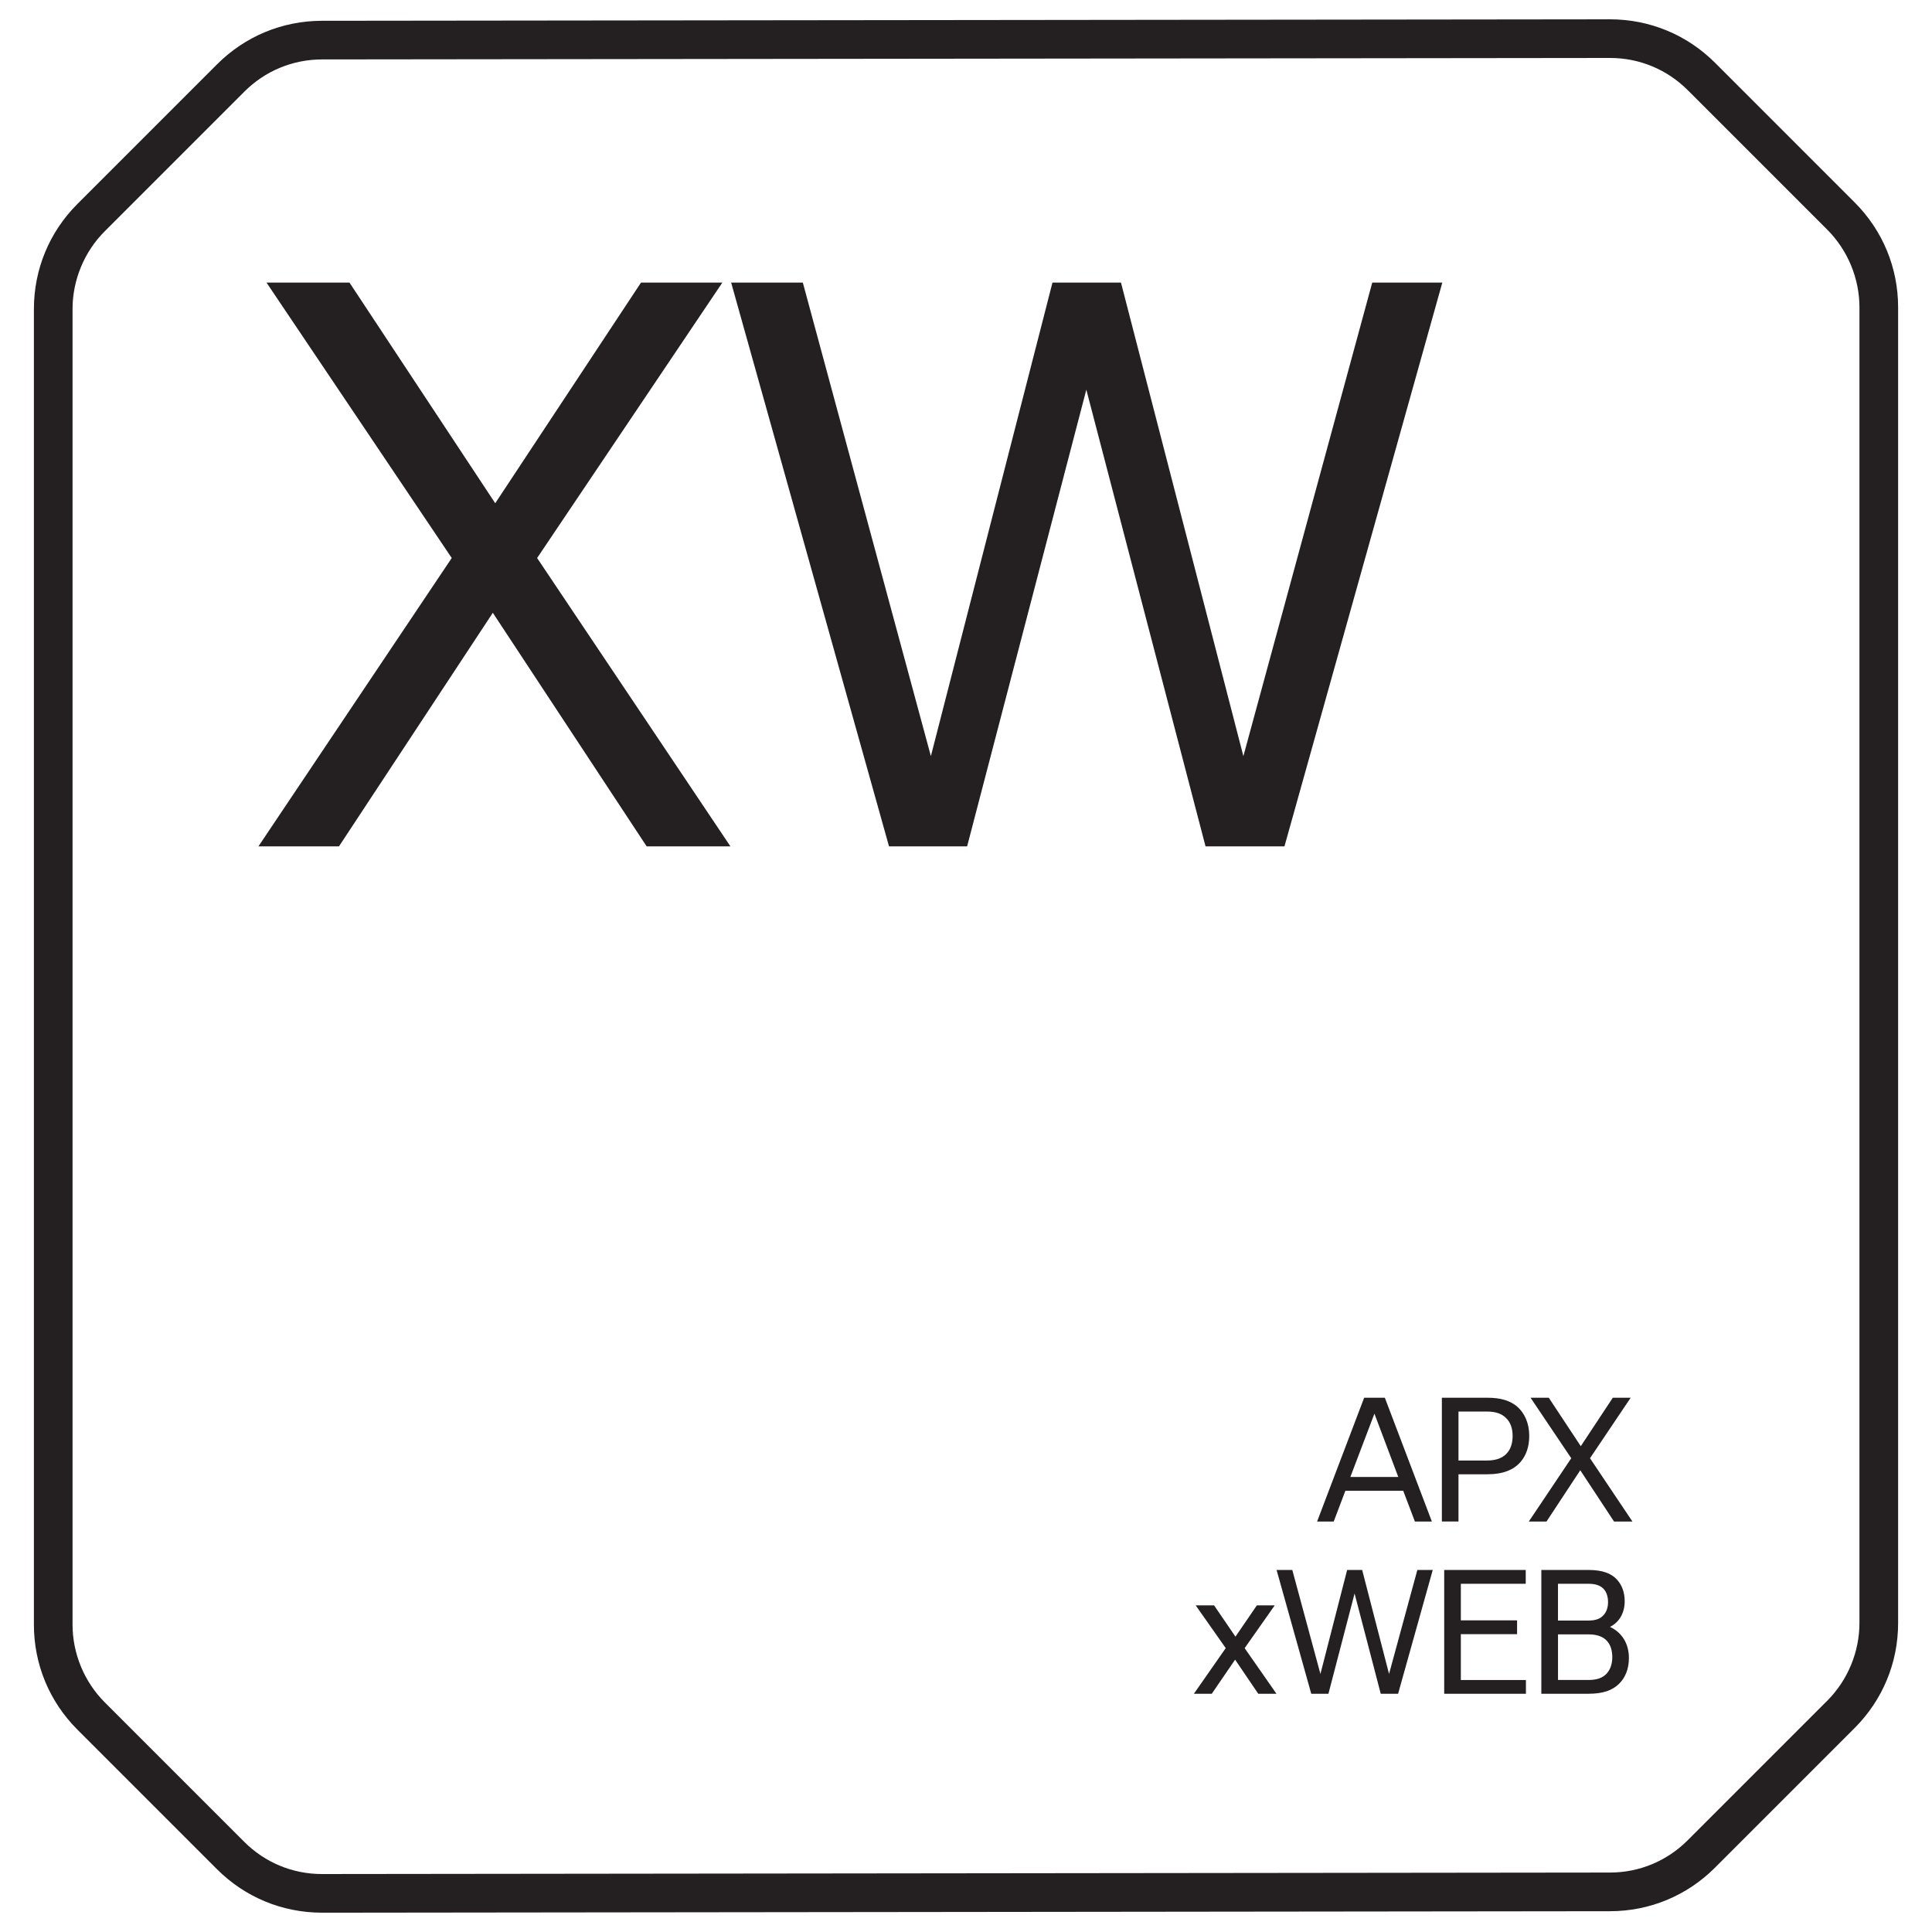
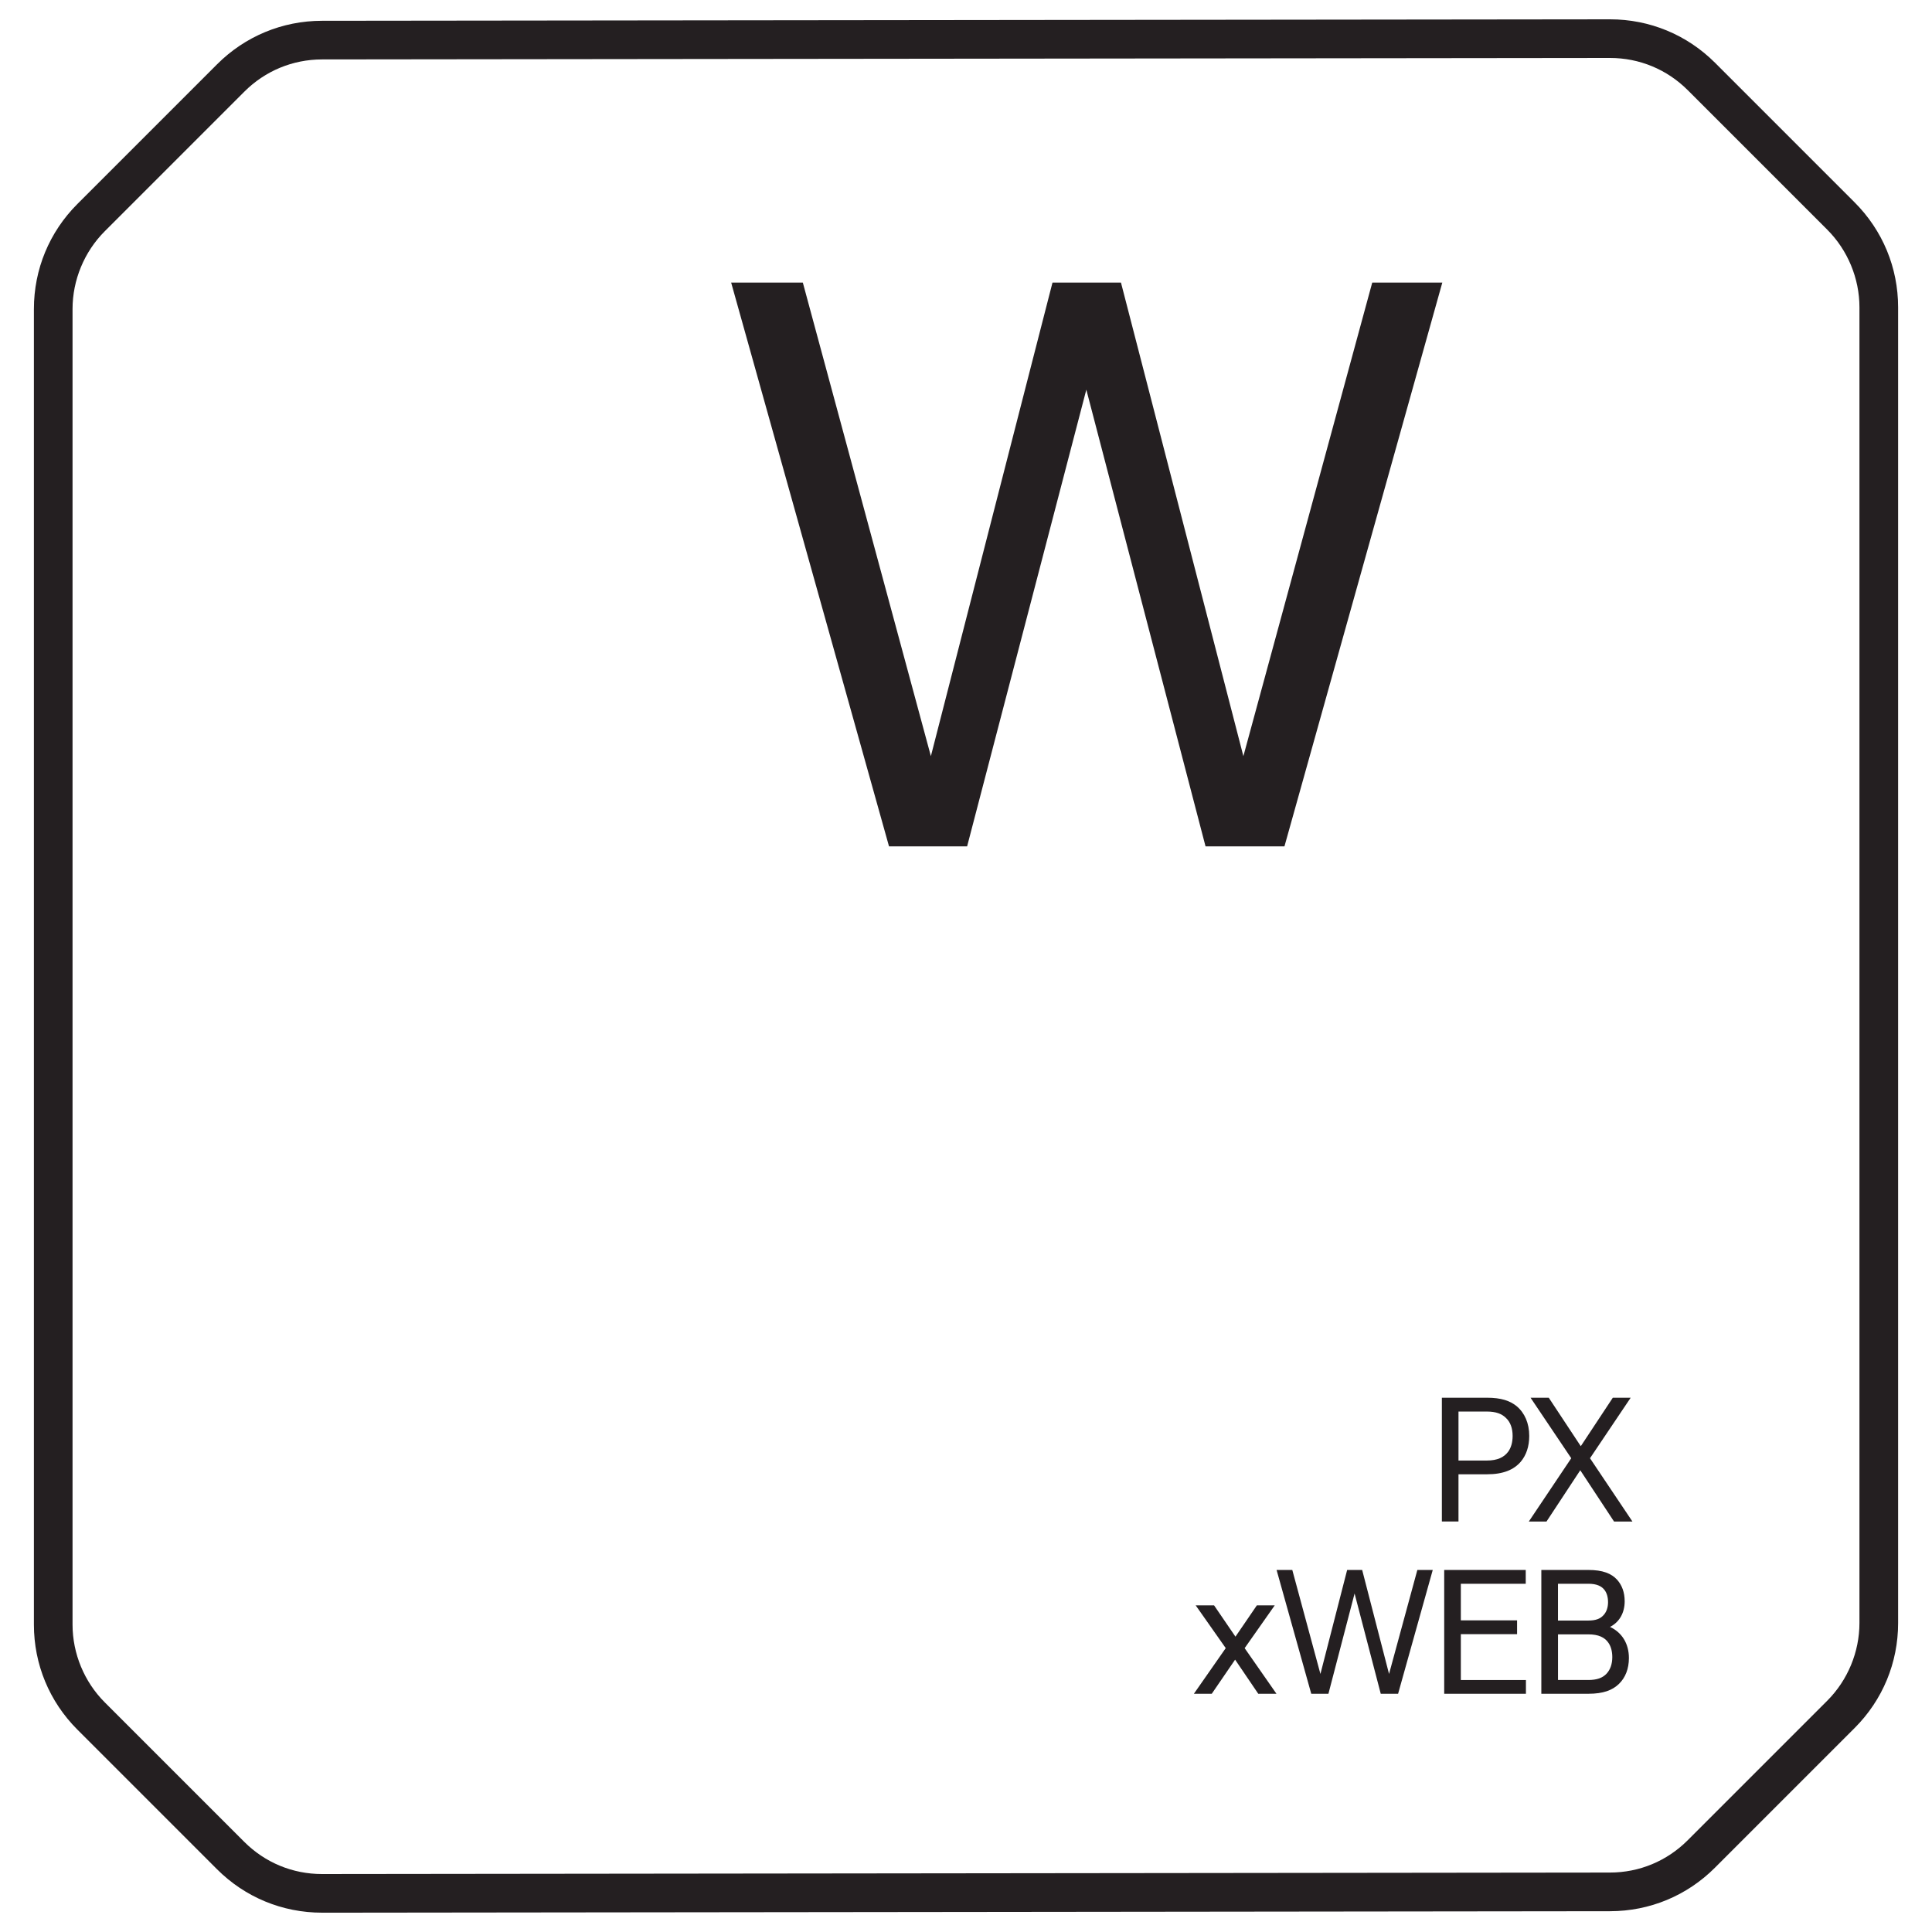
<svg xmlns="http://www.w3.org/2000/svg" id="Layer_1" viewBox="0 0 100 100">
  <defs>
    <style>.cls-1{fill:#241f21;}</style>
  </defs>
  <path class="cls-1" d="M16.673,99c-2.062,0-3.992-.8-5.444-2.252l-7.222-7.222c-1.452-1.452-2.252-3.382-2.252-5.435V15.992c0-2.053.8-3.983,2.252-5.435l7.229-7.229c1.449-1.449,3.376-2.249,5.426-2.252l66.674-.076c2.053,0,3.982.799,5.436,2.251l7.222,7.223c1.452,1.452,2.252,3.382,2.252,5.435v68.099c0,2.053-.8,3.983-2.252,5.435l-7.229,7.229c-1.45,1.45-3.377,2.25-5.427,2.252l-66.664.077ZM83.328,3l-66.664.076c-1.516.002-2.941.594-4.014,1.666l-7.229,7.229c-1.059,1.059-1.666,2.524-1.666,4.021v68.099c0,1.497.607,2.962,1.666,4.021l7.222,7.222c1.074,1.074,2.503,1.666,4.021,1.666l66.671-.077c1.516-.001,2.941-.593,4.015-1.666l7.229-7.229c1.059-1.059,1.666-2.524,1.666-4.021V15.909c0-1.497-.607-2.962-1.666-4.021l-7.222-7.222c-1.075-1.074-2.503-1.666-4.021-1.666h-.008Z" />
-   <path class="cls-1" d="M23.382,28.883l-9.588-14.257h4.294l7.545,11.422,7.546-11.422h4.21l-9.588,14.257,10.005,14.924h-4.336l-7.962-12.089-7.962,12.089h-4.169l10.005-14.924Z" />
  <path class="cls-1" d="M37.844,14.626h3.71l6.628,24.512,6.295-24.512h3.544l6.336,24.512,6.67-24.512h3.627l-8.171,29.181h-4.085l-6.17-23.637-6.17,23.637h-4.043l-8.171-29.181Z" />
-   <path class="cls-1" d="M70.608,72.346h1.071l2.435,6.409h-.879l-.604-1.593h-2.994l-.604,1.593h-.86l2.436-6.409ZM72.375,76.448l-1.235-3.278-1.246,3.278h2.481Z" />
  <path class="cls-1" d="M74.631,72.346h2.335c.732,0,1.19.156,1.538.439.412.348.649.879.649,1.538,0,.549-.155.998-.439,1.336-.356.412-.896.65-1.748.65h-1.475v2.444h-.86v-6.409ZM78.064,75.139c.146-.202.229-.476.229-.815,0-.403-.119-.723-.348-.934-.211-.21-.513-.329-.989-.329h-1.465v2.536h1.465c.55,0,.889-.165,1.108-.458Z" />
  <path class="cls-1" d="M81.327,75.478l-2.105-3.131h.942l1.657,2.508,1.657-2.508h.925l-2.105,3.131,2.197,3.277h-.952l-1.749-2.655-1.748,2.655h-.916l2.197-3.277Z" />
  <path class="cls-1" d="M63.445,85.308l-1.557-2.215h.952l1.107,1.621,1.108-1.621h.925l-1.557,2.215,1.647,2.362h-.942l-1.199-1.767-1.209,1.767h-.925l1.648-2.362Z" />
  <path class="cls-1" d="M66.075,81.261h.814l1.456,5.383,1.383-5.383h.778l1.391,5.383,1.465-5.383h.797l-1.794,6.409h-.897l-1.355-5.191-1.354,5.191h-.888l-1.795-6.409Z" />
  <path class="cls-1" d="M74.751,81.261h4.221v.714h-3.359v1.895h2.911v.714h-2.911v2.372h3.369v.714h-4.23v-6.409Z" />
  <path class="cls-1" d="M79.78,81.261h2.436c.741,0,1.19.183,1.483.503.256.284.394.659.394,1.117,0,.613-.284,1.089-.76,1.327.613.284.979.861.979,1.611,0,.559-.184,1.017-.513,1.337-.339.33-.814.513-1.584.513h-2.436v-6.409ZM82.985,83.614c.155-.156.247-.394.247-.687,0-.257-.064-.477-.184-.632-.155-.202-.412-.32-.833-.32h-1.574v1.904h1.574c.375,0,.613-.092.77-.266ZM83.149,86.635c.192-.201.303-.494.303-.86,0-.293-.064-.541-.192-.732-.192-.293-.522-.449-1.053-.449h-1.565v2.362h1.565c.457,0,.741-.11.942-.321Z" />
</svg>